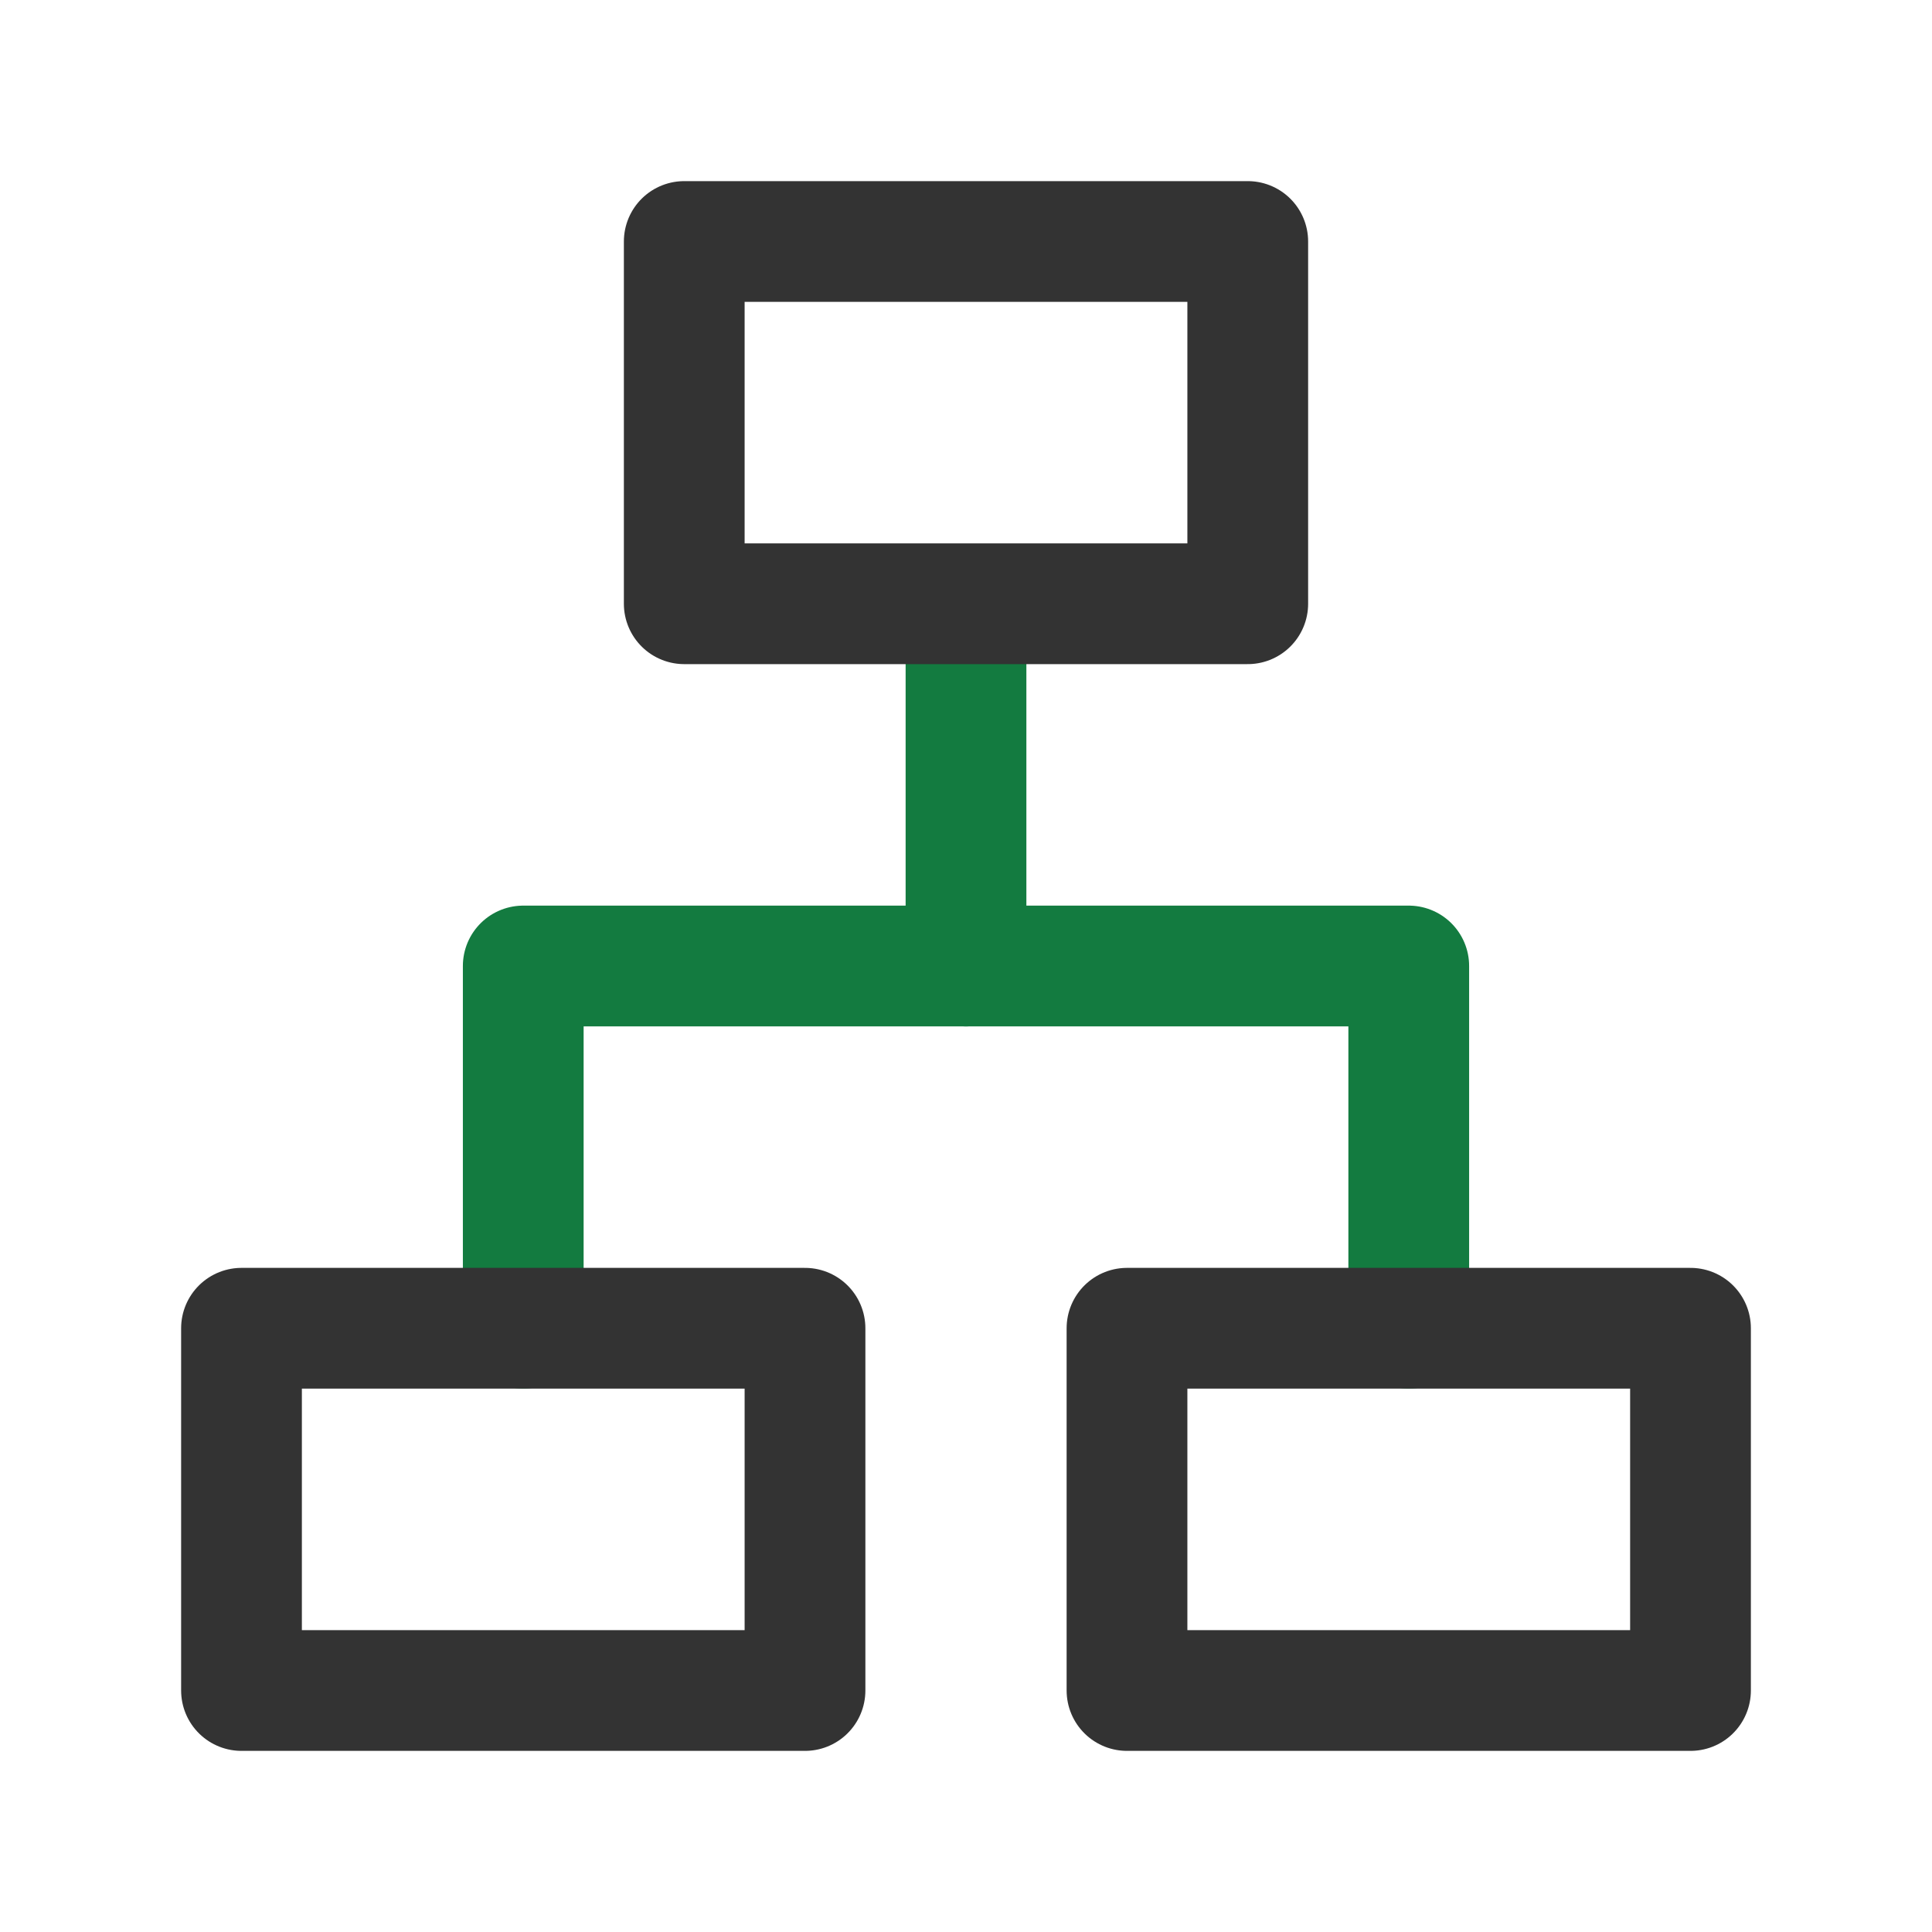
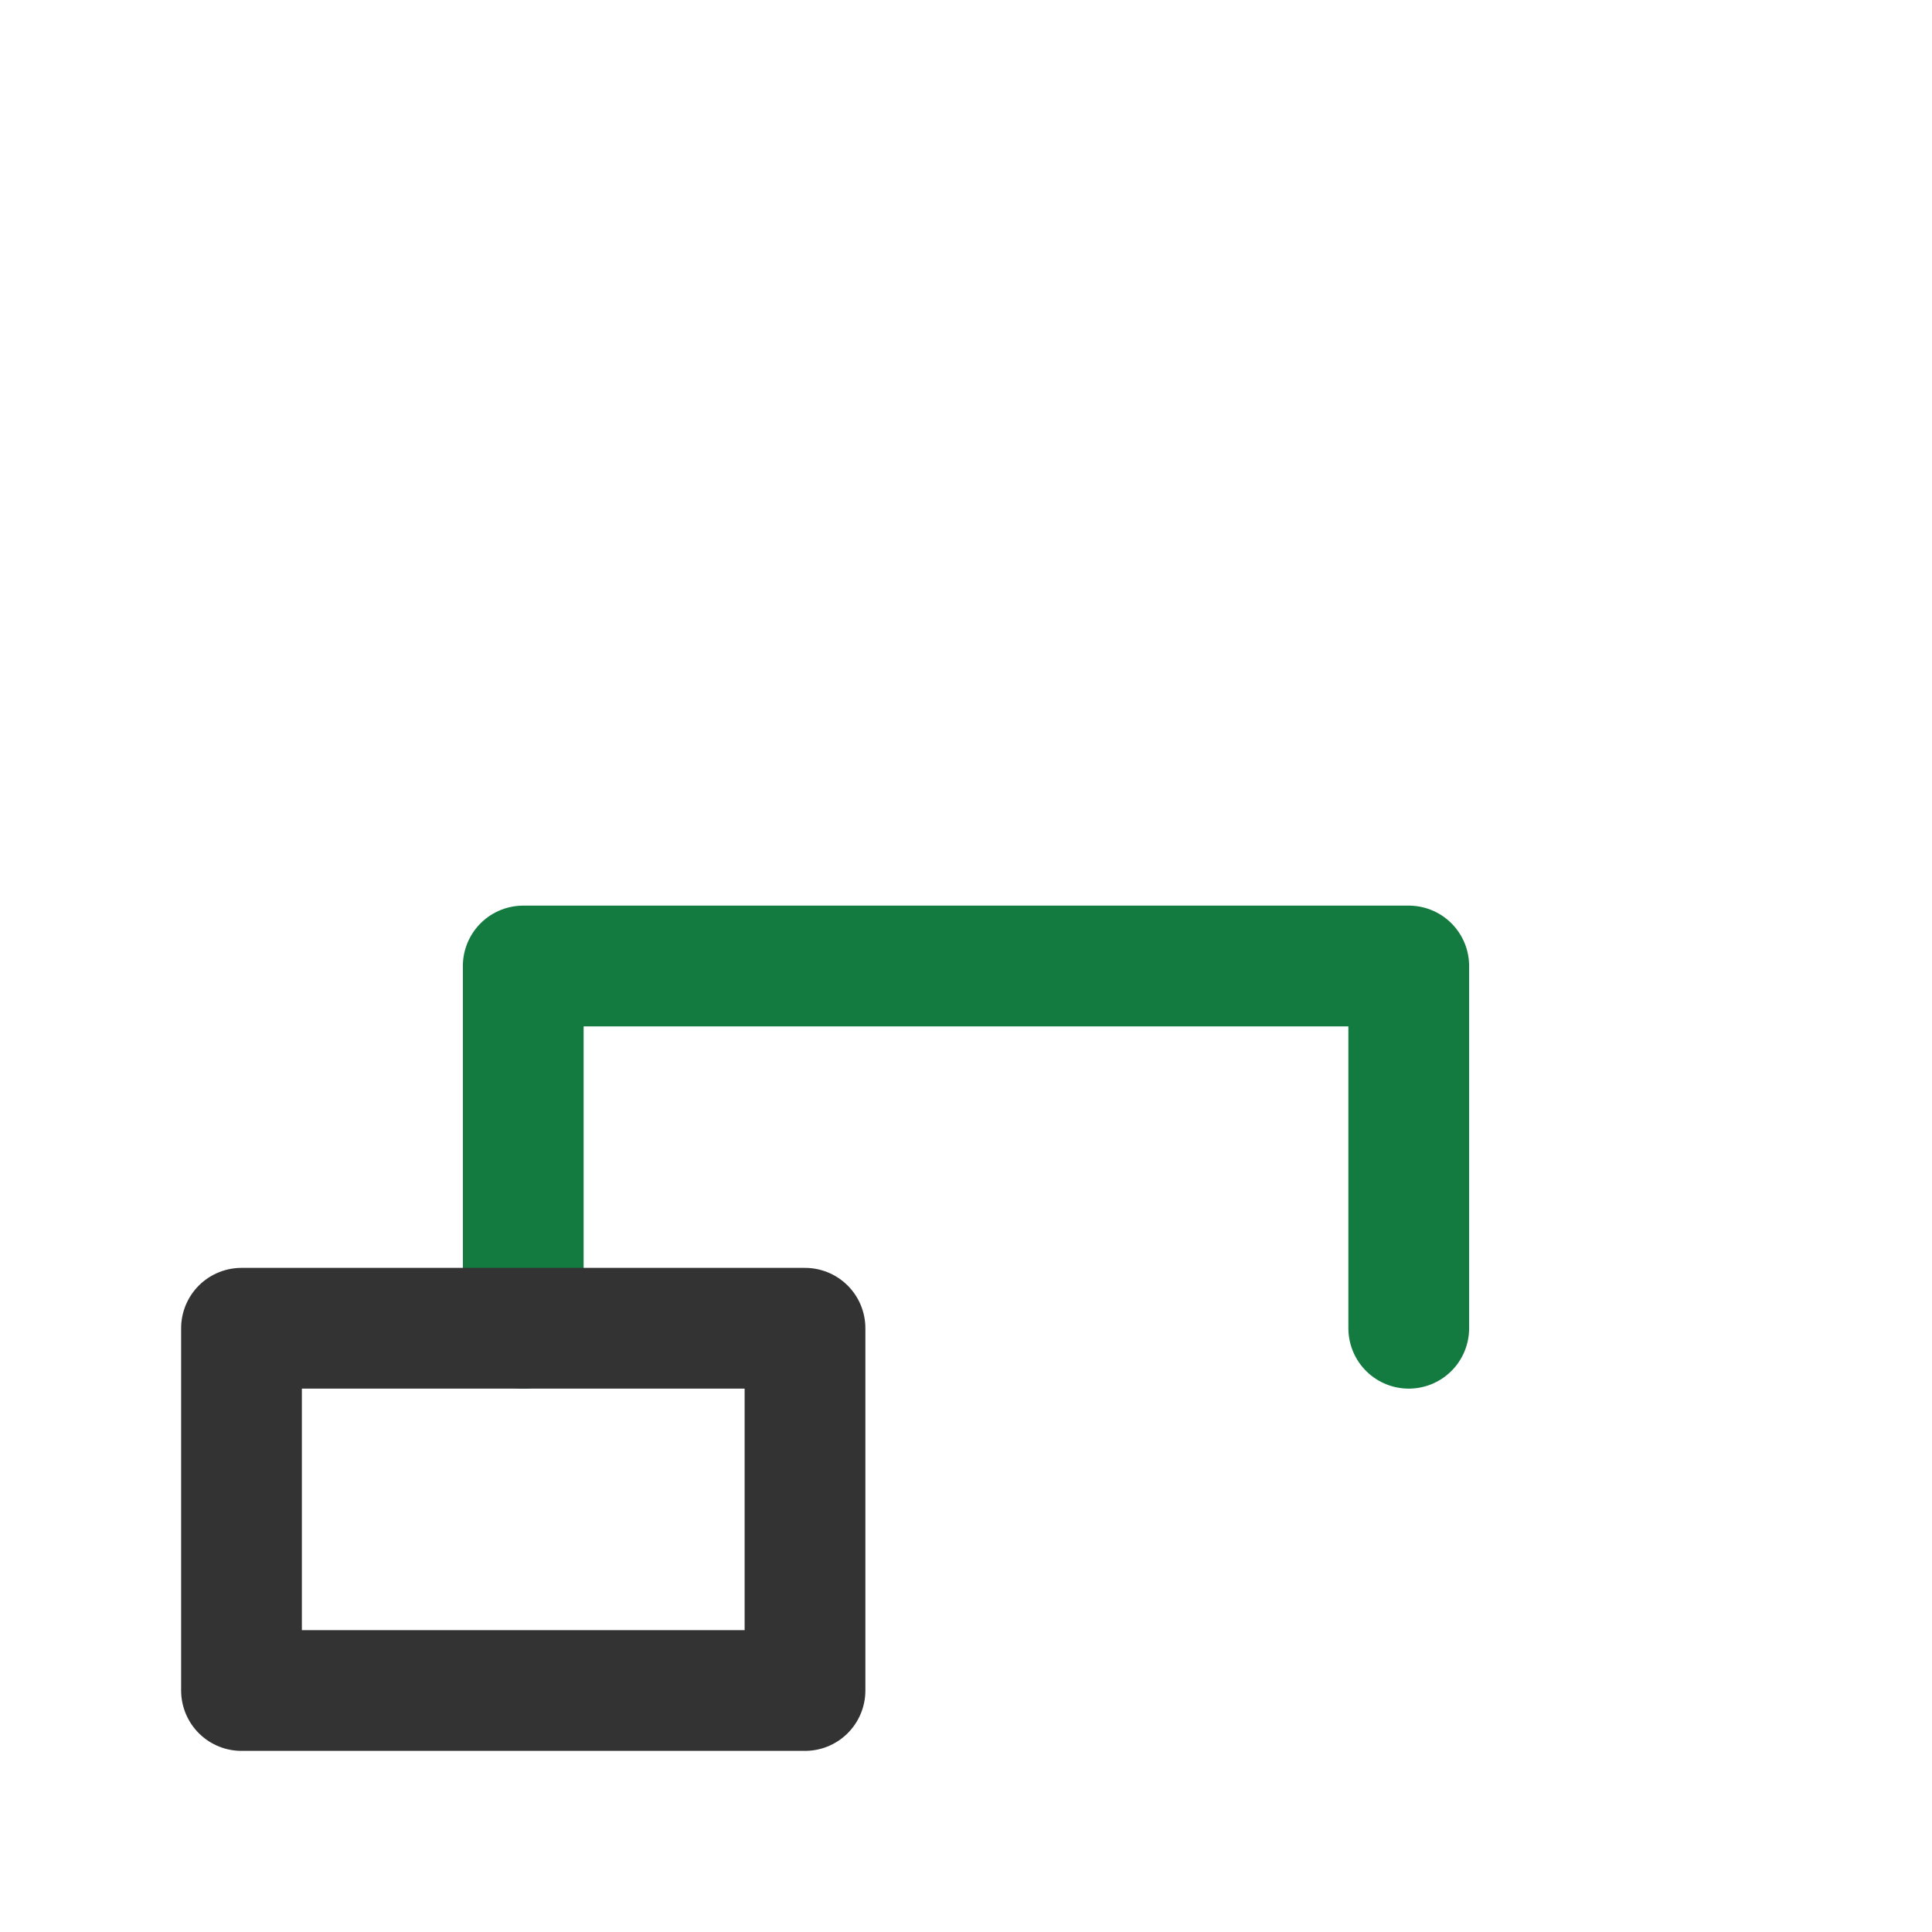
<svg xmlns="http://www.w3.org/2000/svg" width="24" height="24" viewBox="0 0 24 24" fill="none">
-   <path d="M12 8V12" stroke="#137B40" stroke-width="1.5" stroke-linecap="round" stroke-linejoin="round" />
  <path d="M6.5 16.5V12H17.5V16.5" stroke="#137B40" stroke-width="1.5" stroke-linecap="round" stroke-linejoin="round" />
-   <path d="M15.5 3H8.5V7.5H15.5V3Z" stroke="#333333" stroke-width="1.5" stroke-linejoin="round" />
  <path d="M10 16.5H3V21H10V16.5Z" stroke="#333333" stroke-width="1.5" stroke-linejoin="round" />
-   <path d="M21 16.5H14V21H21V16.5Z" stroke="#333333" stroke-width="1.5" stroke-linejoin="round" />
</svg>